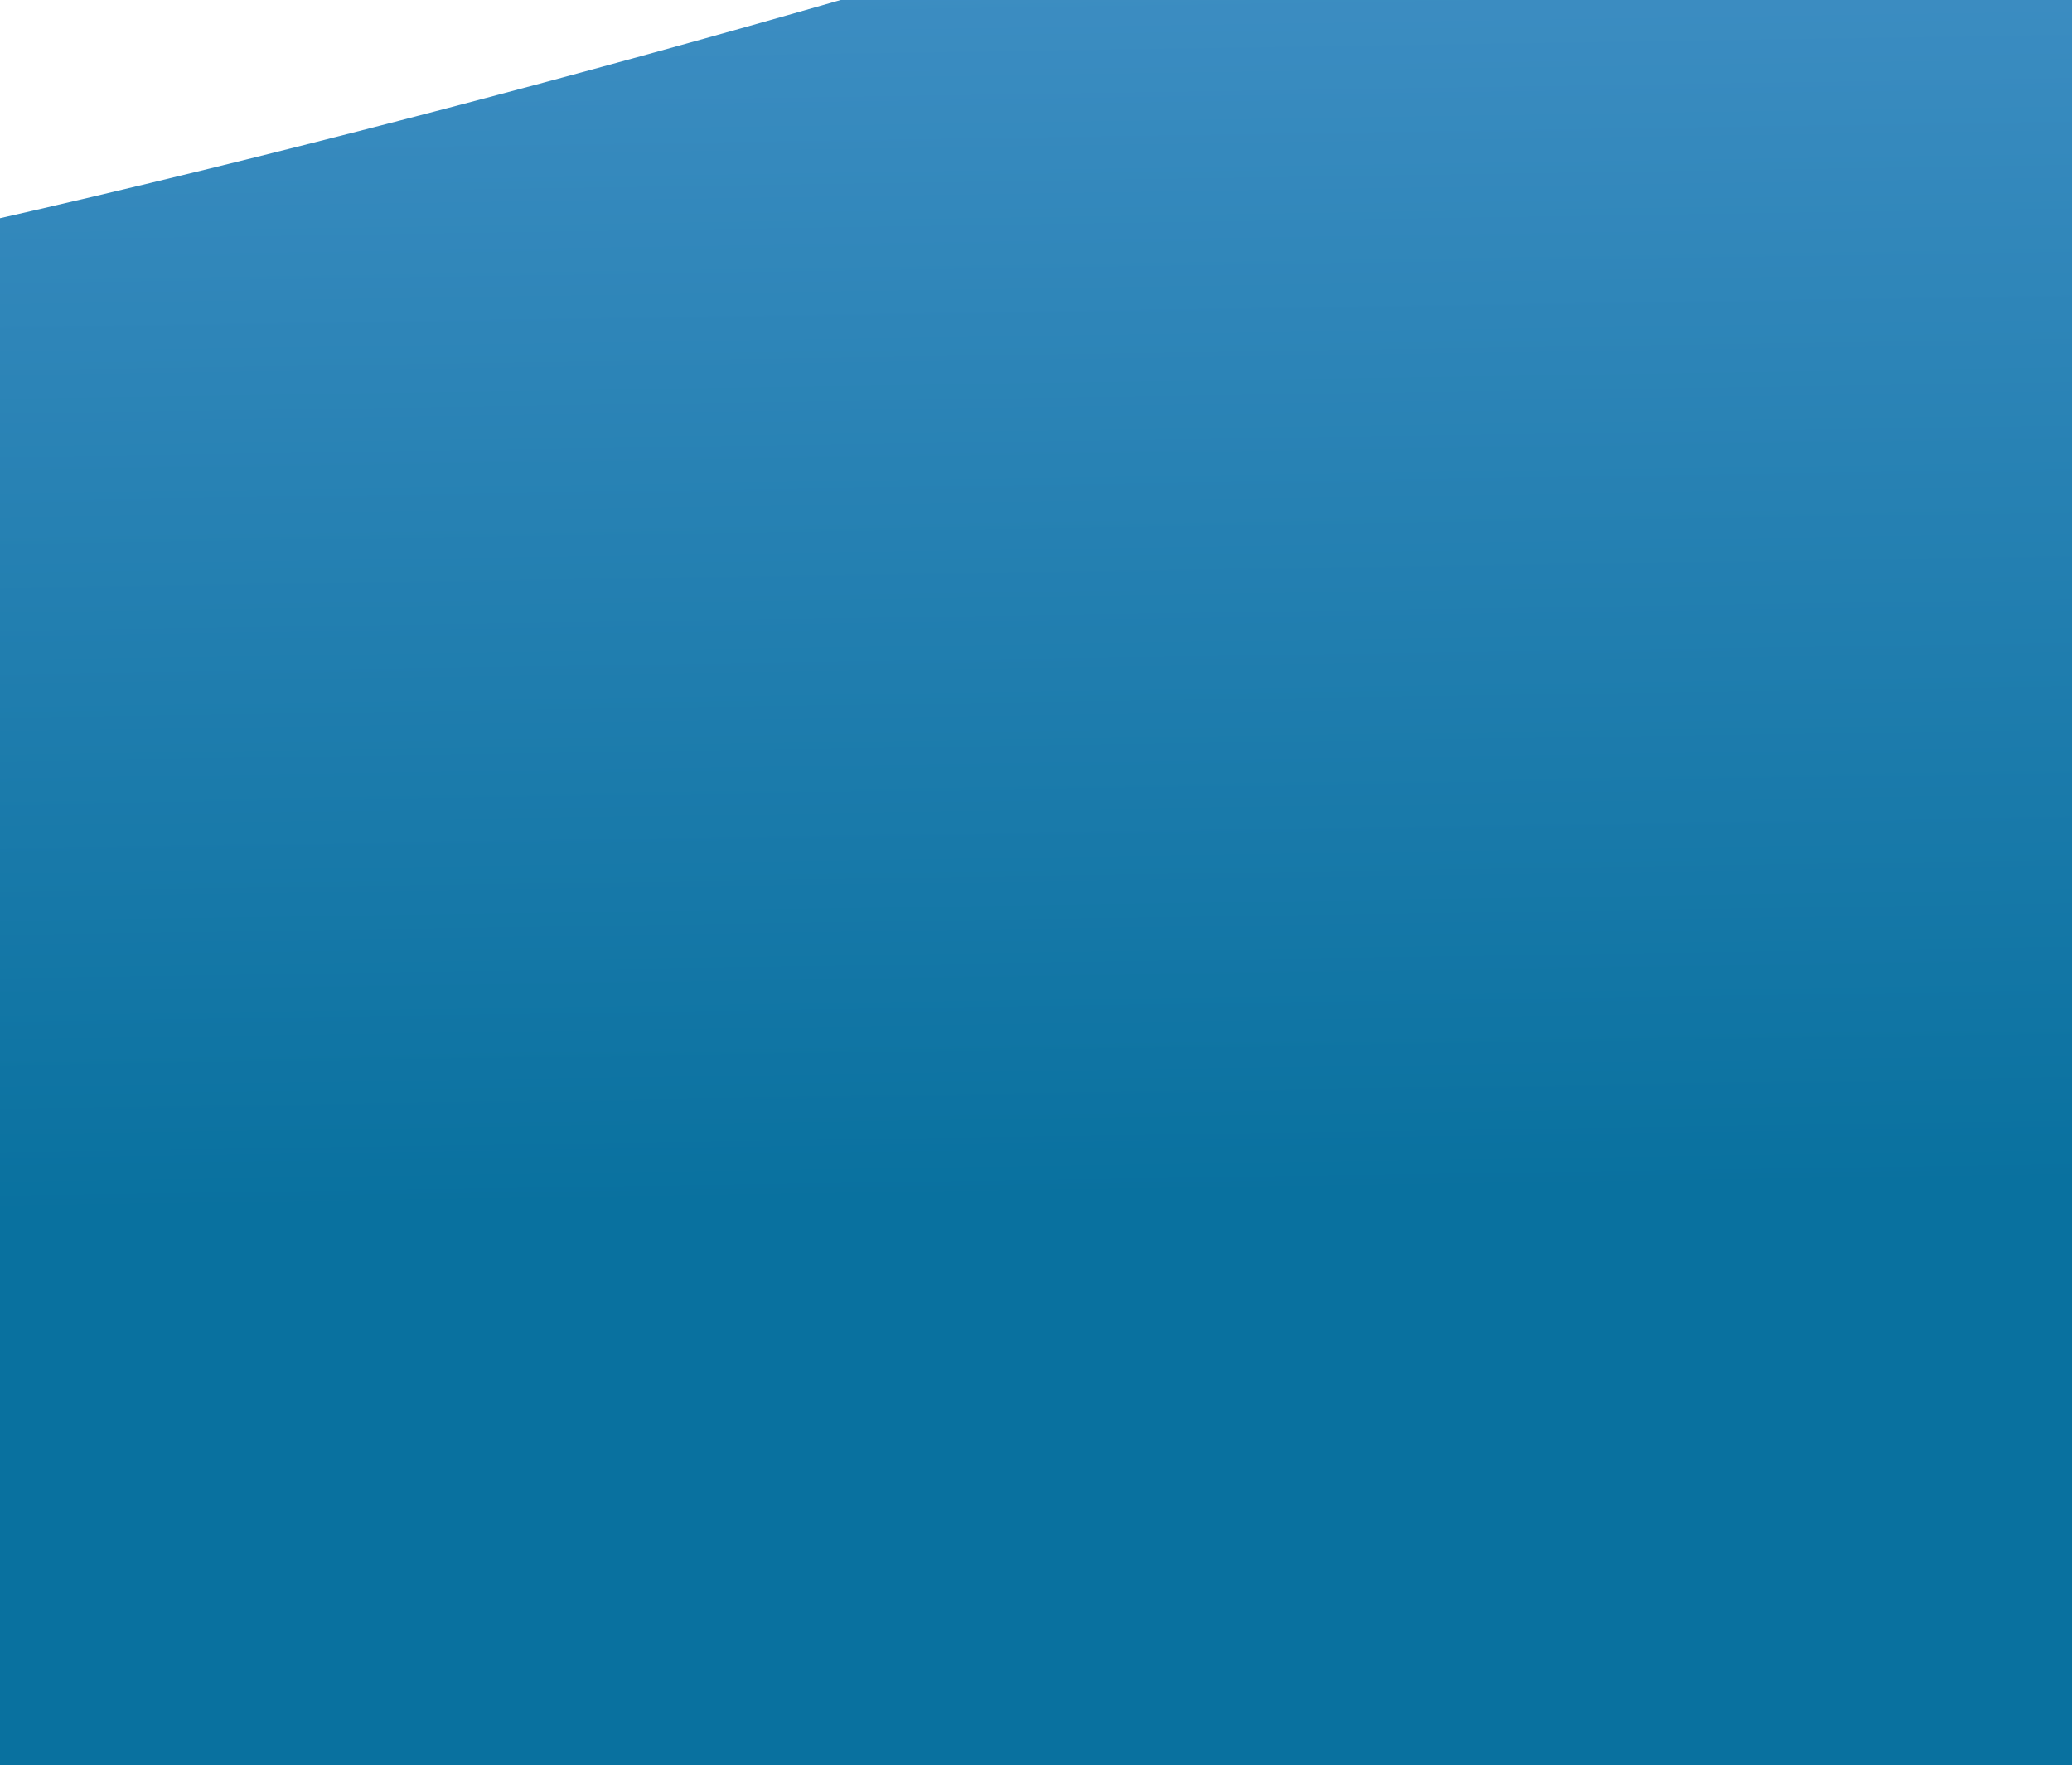
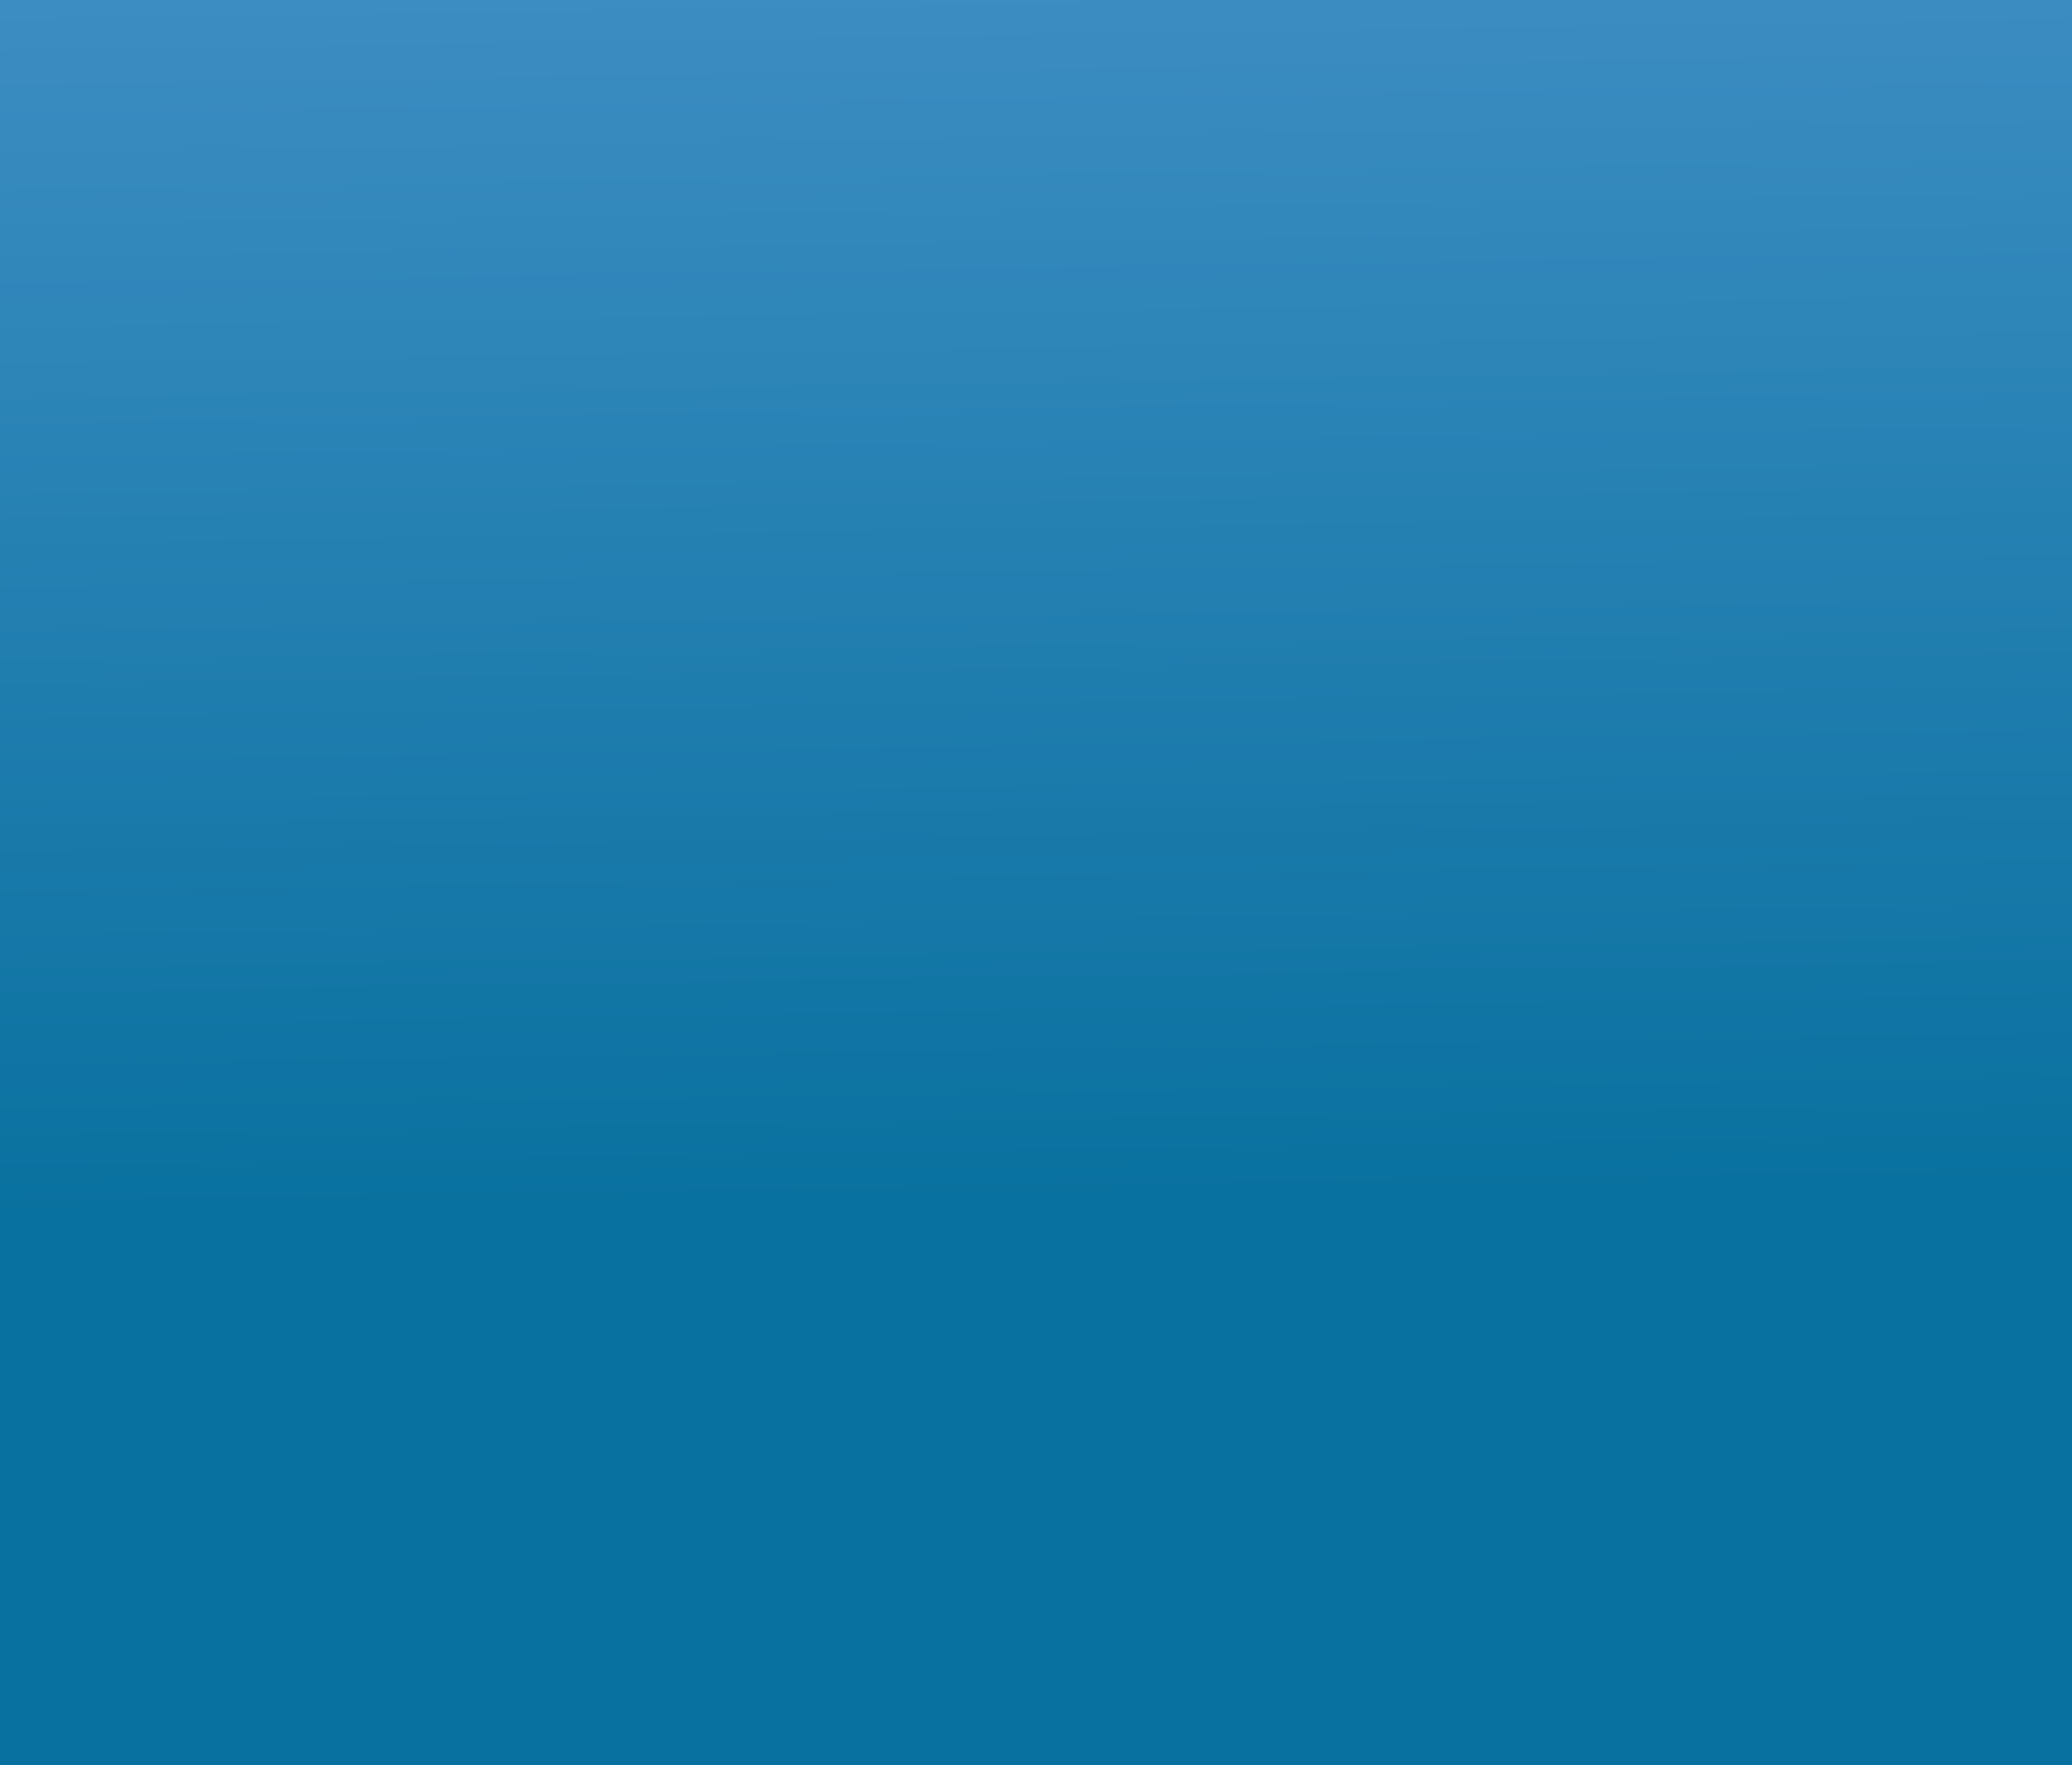
<svg xmlns="http://www.w3.org/2000/svg" xmlns:xlink="http://www.w3.org/1999/xlink" width="177.343" height="151.128">
  <rect width="100%" height="100%" fill="#808080" stroke="none" />
  <title>rainy cloud</title>
  <defs>
    <linearGradient id="linearGradient2624">
      <stop stop-color=" rgb(0, 128, 128)" id="stop2626" offset="0" />
      <stop stop-color=" rgb(0, 52, 52)" id="stop2628" offset="1" />
    </linearGradient>
    <linearGradient id="linearGradient2593">
      <stop stop-color=" rgb(255, 255, 255)" id="stop2595" offset="0" />
      <stop stop-color=" rgb(255, 255, 255)" id="stop2597" offset="1" />
    </linearGradient>
    <linearGradient id="linearGradient3359">
      <stop stop-color=" rgb(255, 255, 255)" id="stop3361" offset="0" />
      <stop stop-color=" rgb(255, 255, 255)" id="stop3363" offset="1" />
    </linearGradient>
    <linearGradient id="linearGradient3341">
      <stop stop-color=" rgb(150, 190, 255)" id="stop3343" offset="0" />
      <stop stop-color=" rgb(9, 113, 159)" id="stop3345" offset="1" />
    </linearGradient>
    <linearGradient y2="0.828" x2="0.5" y1="0.151" x1="0.481" id="linearGradient4003" xlink:href="#linearGradient3341" />
    <linearGradient y2="0.903" x2="0.5" y1="-0.204" x1="0.409" id="linearGradient4005" xlink:href="#linearGradient3359" />
    <linearGradient y2="1" x2="0.357" y1="0" x1="0.22" id="linearGradient4007" xlink:href="#linearGradient2593" />
    <linearGradient y2="1.369" x2="1.402" y1="0" x1="-0" id="linearGradient4009" xlink:href="#linearGradient2624" />
    <linearGradient y2="1" x2="0.357" y1="0" x1="0.22" id="linearGradient4011" xlink:href="#linearGradient2593" />
    <linearGradient y2="1.369" x2="1.402" y1="0" x1="-0" id="linearGradient4013" xlink:href="#linearGradient2624" />
    <linearGradient y2="1" x2="0.357" y1="0" x1="0.22" id="linearGradient4015" xlink:href="#linearGradient2593" />
    <linearGradient y2="1.369" x2="1.402" y1="0" x1="-0" id="linearGradient4017" xlink:href="#linearGradient2624" />
    <linearGradient y2="1" x2="0.357" y1="0" x1="0.22" id="linearGradient4019" xlink:href="#linearGradient2593" />
    <linearGradient y2="1.369" x2="1.402" y1="0" x1="-0" id="linearGradient4021" xlink:href="#linearGradient2624" />
    <linearGradient y2="1" x2="0.357" y1="0" x1="0.22" id="linearGradient4023" xlink:href="#linearGradient2593" />
    <linearGradient y2="1.369" x2="1.402" y1="0" x1="-0" id="linearGradient4025" xlink:href="#linearGradient2624" />
  </defs>
  <g>
    <title>Layer 1</title>
    <g id="layer1">
      <g transform="matrix(3.744, 0, 0, 3.704, 224.233, 376.487)" id="g3977">
        <g transform="matrix(0.557, 0, 0, 0.557, 197.866, 41.88)" id="g2780">
          <path fill="url(#linearGradient4003)" fill-rule="evenodd" stroke-width="1px" stroke-miterlimit="4" stroke-dashoffset="0" d="m-457.297,-373.658c-32.479,0 -61.353,15.489 -79.625,39.5c-3.99,-0.746 -8.107,-1.125 -12.312,-1.125c-36.802,0 -66.656,29.854 -66.656,66.656c0,36.802 29.854,66.687 66.656,66.687c6.752,0 13.263,-1.006 19.406,-2.875c18.225,19.182 44.004,31.156 72.531,31.156c15.962,0 31.046,-3.746 44.438,-10.406c13.391,6.66 28.475,10.406 44.438,10.406c32.873,0 62.049,-15.896 80.281,-40.406c29.895,-0.253 54.062,-24.609 54.062,-54.562c0,-27.609 -20.531,-50.427 -47.156,-54.031c-17.151,-30.44 -49.781,-51 -87.188,-51c-15.965,0 -31.045,3.744 -44.438,10.406c-13.393,-6.662 -28.473,-10.406 -44.438,-10.406z" id="path2782" />
-           <path fill="url(#linearGradient4005)" fill-rule="evenodd" stroke-width="1px" stroke-miterlimit="4" stroke-dashoffset="0" id="path2784" d="m-459.318,-365.761c-28.489,0 -54.197,13.851 -70.125,34.781c-2.769,3.644 -7.188,5.37 -11.688,4.531c-3.264,-0.61 -6.646,-0.938 -10.125,-0.938c-29.078,0 -54.719,25.64 -54.719,54.719c0,3.829 0.288,5.134 0.188,3.531c0.872,13.728 10.88,25.147 24.375,27.812c32.071,6.344 75.548,3.48 127.219,-9.344c41.696,-10.348 86.57,-26.173 131.125,-44c9.985,-4.004 17.099,-13 18.693,-23.639c1.594,-10.639 -2.57,-21.325 -10.943,-28.08c-14.971,-12.054 -34.361,-19.375 -55.125,-19.375c-13.951,0 -27.418,3.333 -39.125,9.156c-3.372,1.677 -7.253,1.677 -10.625,0c-11.707,-5.823 -25.174,-9.156 -39.125,-9.156z" />
        </g>
        <g transform="matrix(0.557, 0, 0, 0.557, 255.232, 197.669)" id="g2786">
          <g transform="matrix(0.447, 0, 0, 0.447, 149.8, 238.343)" id="g2788">
            <path fill="#008080" fill-rule="evenodd" stroke-width="32" stroke-miterlimit="4" stroke-dashoffset="0" d="m-1713.833,-1578.799c-53.594,77.536 -107.886,102.008 -119.067,121.374c-11.193,19.386 -5.205,50.653 17.009,63.478c22.213,12.825 53.781,-0.215 63.477,-17.009c9.622,-16.666 1.493,-80.776 38.581,-167.842z" id="path2790" />
-             <path fill="url(#linearGradient4007)" fill-rule="evenodd" stroke-width="32" stroke-miterlimit="4" stroke-dashoffset="0" id="path2792" d="m-1754.25,-1520.854c-1.199,0.037 -2.338,0.528 -3.188,1.375c-13.665,13.705 -28.179,26.544 -43.375,38.438c-0.053,0.041 -0.105,0.082 -0.156,0.125c-10.413,8.851 -20.995,15.626 -27.906,25.656c-0.102,0.141 -0.196,0.287 -0.281,0.438c-4.374,8.098 -5.834,17.919 -3.844,26.75c0.077,0.345 0.192,0.681 0.344,1c0.856,1.799 2.095,3.102 3.594,4.062c1.498,0.961 3.455,1.967 6.25,0.938c0.181,-0.062 0.359,-0.135 0.531,-0.219c0.02,-0.01 0.042,-0.021 0.062,-0.031l0,-0.031c11.213,-4.145 19.516,-14.011 28.219,-24c0.032,-0.041 0.063,-0.083 0.094,-0.125c16.906,-20.913 31.143,-43.707 43.969,-67.406c0.809,-1.488 0.758,-3.296 -0.133,-4.736c-0.891,-1.44 -2.486,-2.292 -4.179,-2.232z" />
            <path fill="url(#linearGradient4009)" fill-rule="evenodd" stroke-width="32" stroke-miterlimit="4" stroke-dashoffset="0" d="m-1759.446,-1451.268c-5.756,1.429 -6.494,9.122 -10.258,12.967c-6.468,10.582 -15.088,19.69 -24.055,27.877c-2.861,4.714 3.349,9.655 7.75,6.844c13.615,-3.937 28.766,-13.223 30.229,-28.705c0.117,-5.551 3.535,-11.708 0.958,-16.951c-1.006,-1.458 -2.862,-2.246 -4.625,-2.031z" id="path2794" />
          </g>
          <g transform="matrix(0.447, 0, 0, 0.447, 214.449, 274.708)" id="g2796">
            <path fill="#008080" fill-rule="evenodd" stroke-width="32" stroke-miterlimit="4" stroke-dashoffset="0" d="m-1713.833,-1578.799c-53.594,77.536 -107.886,102.008 -119.067,121.374c-11.193,19.386 -5.205,50.653 17.009,63.478c22.213,12.825 53.781,-0.215 63.477,-17.009c9.622,-16.666 1.493,-80.776 38.581,-167.842z" id="path2798" />
            <path fill="url(#linearGradient4011)" fill-rule="evenodd" stroke-width="32" stroke-miterlimit="4" stroke-dashoffset="0" id="path2800" d="m-1754.25,-1520.854c-1.199,0.037 -2.338,0.528 -3.188,1.375c-13.665,13.705 -28.179,26.544 -43.375,38.438c-0.053,0.041 -0.105,0.082 -0.156,0.125c-10.413,8.851 -20.995,15.626 -27.906,25.656c-0.102,0.141 -0.196,0.287 -0.281,0.438c-4.374,8.098 -5.834,17.919 -3.844,26.75c0.077,0.345 0.192,0.681 0.344,1c0.856,1.799 2.095,3.102 3.594,4.062c1.498,0.961 3.455,1.967 6.25,0.938c0.181,-0.062 0.359,-0.135 0.531,-0.219c0.02,-0.01 0.042,-0.021 0.062,-0.031l0,-0.031c11.213,-4.145 19.516,-14.011 28.219,-24c0.032,-0.041 0.063,-0.083 0.094,-0.125c16.906,-20.913 31.143,-43.707 43.969,-67.406c0.809,-1.488 0.758,-3.296 -0.133,-4.736c-0.891,-1.44 -2.486,-2.292 -4.179,-2.232z" />
-             <path fill="url(#linearGradient4013)" fill-rule="evenodd" stroke-width="32" stroke-miterlimit="4" stroke-dashoffset="0" d="m-1759.446,-1451.268c-5.756,1.429 -6.494,9.122 -10.258,12.967c-6.468,10.582 -15.088,19.69 -24.055,27.877c-2.861,4.714 3.349,9.655 7.75,6.844c13.615,-3.937 28.766,-13.223 30.229,-28.705c0.117,-5.551 3.535,-11.708 0.958,-16.951c-1.006,-1.458 -2.862,-2.246 -4.625,-2.031z" id="path2802" />
          </g>
          <g transform="matrix(0.447, 0, 0, 0.447, 300.312, 290.871)" id="g2804">
            <path fill="#008080" fill-rule="evenodd" stroke-width="32" stroke-miterlimit="4" stroke-dashoffset="0" d="m-1713.833,-1578.799c-53.594,77.536 -107.886,102.008 -119.067,121.374c-11.193,19.386 -5.205,50.653 17.009,63.478c22.213,12.825 53.781,-0.215 63.477,-17.009c9.622,-16.666 1.493,-80.776 38.581,-167.842z" id="path2806" />
            <path fill="url(#linearGradient4015)" fill-rule="evenodd" stroke-width="32" stroke-miterlimit="4" stroke-dashoffset="0" id="path2808" d="m-1754.25,-1520.854c-1.199,0.037 -2.338,0.528 -3.188,1.375c-13.665,13.705 -28.179,26.544 -43.375,38.438c-0.053,0.041 -0.105,0.082 -0.156,0.125c-10.413,8.851 -20.995,15.626 -27.906,25.656c-0.102,0.141 -0.196,0.287 -0.281,0.438c-4.374,8.098 -5.834,17.919 -3.844,26.75c0.077,0.345 0.192,0.681 0.344,1c0.856,1.799 2.095,3.102 3.594,4.062c1.498,0.961 3.455,1.967 6.25,0.938c0.181,-0.062 0.359,-0.135 0.531,-0.219c0.02,-0.01 0.042,-0.021 0.062,-0.031l0,-0.031c11.213,-4.145 19.516,-14.011 28.219,-24c0.032,-0.041 0.063,-0.083 0.094,-0.125c16.906,-20.913 31.143,-43.707 43.969,-67.406c0.809,-1.488 0.758,-3.296 -0.133,-4.736c-0.891,-1.44 -2.486,-2.292 -4.179,-2.232z" />
            <path fill="url(#linearGradient4017)" fill-rule="evenodd" stroke-width="32" stroke-miterlimit="4" stroke-dashoffset="0" d="m-1759.446,-1451.268c-5.756,1.429 -6.494,9.122 -10.258,12.967c-6.468,10.582 -15.088,19.69 -24.055,27.877c-2.861,4.714 3.349,9.655 7.75,6.844c13.615,-3.937 28.766,-13.223 30.229,-28.705c0.117,-5.551 3.535,-11.708 0.958,-16.951c-1.006,-1.458 -2.862,-2.246 -4.625,-2.031z" id="path2810" />
          </g>
          <g transform="matrix(0.245, 0, 0, 0.245, 190.12, 418.364)" id="g2812">
            <path fill="#008080" fill-rule="evenodd" stroke-width="32" stroke-miterlimit="4" stroke-dashoffset="0" d="m-3325.354,-3234.979c-53.594,77.535 -107.886,102.008 -119.067,121.374c-11.193,19.386 -5.205,50.652 17.009,63.477c22.213,12.825 53.781,-0.214 63.478,-17.009c9.622,-16.667 1.493,-80.777 38.581,-167.843z" id="path2814" />
            <path fill="url(#linearGradient4019)" fill-rule="evenodd" stroke-width="32" stroke-miterlimit="4" stroke-dashoffset="0" id="path2816" d="m-3365.77,-3177.033c-1.199,0.037 -2.338,0.528 -3.188,1.375c-13.665,13.705 -28.179,26.543 -43.375,38.438c-0.053,0.041 -0.105,0.082 -0.156,0.125c-10.413,8.851 -20.995,15.626 -27.906,25.656c-0.102,0.141 -0.196,0.287 -0.281,0.438c-4.374,8.098 -5.834,17.919 -3.844,26.75c0.077,0.345 0.192,0.681 0.344,1c0.856,1.799 2.095,3.102 3.594,4.062c1.498,0.961 3.455,1.967 6.25,0.938c0.181,-0.062 0.359,-0.135 0.531,-0.219c0.02,-0.01 0.042,-0.021 0.062,-0.031l0,-0.031c11.213,-4.146 19.516,-14.011 28.219,-24c0.032,-0.041 0.063,-0.083 0.094,-0.125c16.906,-20.913 31.143,-43.707 43.969,-67.406c0.809,-1.488 0.758,-3.296 -0.133,-4.736c-0.892,-1.44 -2.487,-2.292 -4.179,-2.232z" />
            <path fill="url(#linearGradient4021)" fill-rule="evenodd" stroke-width="32" stroke-miterlimit="4" stroke-dashoffset="0" d="m-3370.967,-3107.448c-5.756,1.429 -6.494,9.122 -10.258,12.967c-6.468,10.582 -15.089,19.69 -24.055,27.876c-2.861,4.714 3.349,9.655 7.75,6.844c13.615,-3.937 28.766,-13.223 30.229,-28.705c0.117,-5.551 3.535,-11.709 0.958,-16.952c-1.006,-1.458 -2.863,-2.246 -4.625,-2.031z" id="path2818" />
          </g>
          <g transform="matrix(0.35, 0, 0, 0.35, 297.586, 292.571)" id="g2820">
-             <path fill="#008080" fill-rule="evenodd" stroke-width="32" stroke-miterlimit="4" stroke-dashoffset="0" d="m-2257.826,-2137.867c-53.594,77.535 -107.886,102.008 -119.067,121.374c-11.193,19.386 -5.205,50.653 17.009,63.477c22.213,12.825 53.781,-0.214 63.478,-17.009c9.622,-16.666 1.493,-80.776 38.581,-167.842z" id="path2822" />
-             <path fill="url(#linearGradient4023)" fill-rule="evenodd" stroke-width="32" stroke-miterlimit="4" stroke-dashoffset="0" id="path2824" d="m-2298.242,-2079.922c-1.199,0.037 -2.338,0.528 -3.188,1.375c-13.665,13.705 -28.179,26.543 -43.375,38.438c-0.053,0.041 -0.105,0.082 -0.156,0.125c-10.413,8.851 -20.995,15.626 -27.906,25.656c-0.102,0.141 -0.196,0.287 -0.281,0.438c-4.374,8.098 -5.834,17.919 -3.844,26.75c0.077,0.345 0.192,0.681 0.344,1c0.856,1.799 2.095,3.102 3.594,4.062c1.498,0.961 3.455,1.967 6.25,0.938c0.181,-0.062 0.359,-0.135 0.531,-0.219c0.02,-0.01 0.042,-0.021 0.062,-0.031l0,-0.031c11.213,-4.146 19.516,-14.011 28.219,-24c0.032,-0.041 0.063,-0.083 0.094,-0.125c16.906,-20.913 31.143,-43.707 43.969,-67.406c0.809,-1.488 0.758,-3.296 -0.133,-4.736c-0.891,-1.44 -2.487,-2.292 -4.179,-2.232z" />
            <path fill="url(#linearGradient4025)" fill-rule="evenodd" stroke-width="32" stroke-miterlimit="4" stroke-dashoffset="0" d="m-2303.439,-2010.336c-5.756,1.429 -6.494,9.122 -10.258,12.967c-6.468,10.582 -15.089,19.69 -24.055,27.876c-2.861,4.714 3.349,9.655 7.75,6.844c13.615,-3.937 28.766,-13.223 30.229,-28.705c0.117,-5.551 3.535,-11.709 0.958,-16.952c-1.006,-1.458 -2.863,-2.246 -4.625,-2.031z" id="path2826" />
          </g>
        </g>
      </g>
    </g>
  </g>
</svg>